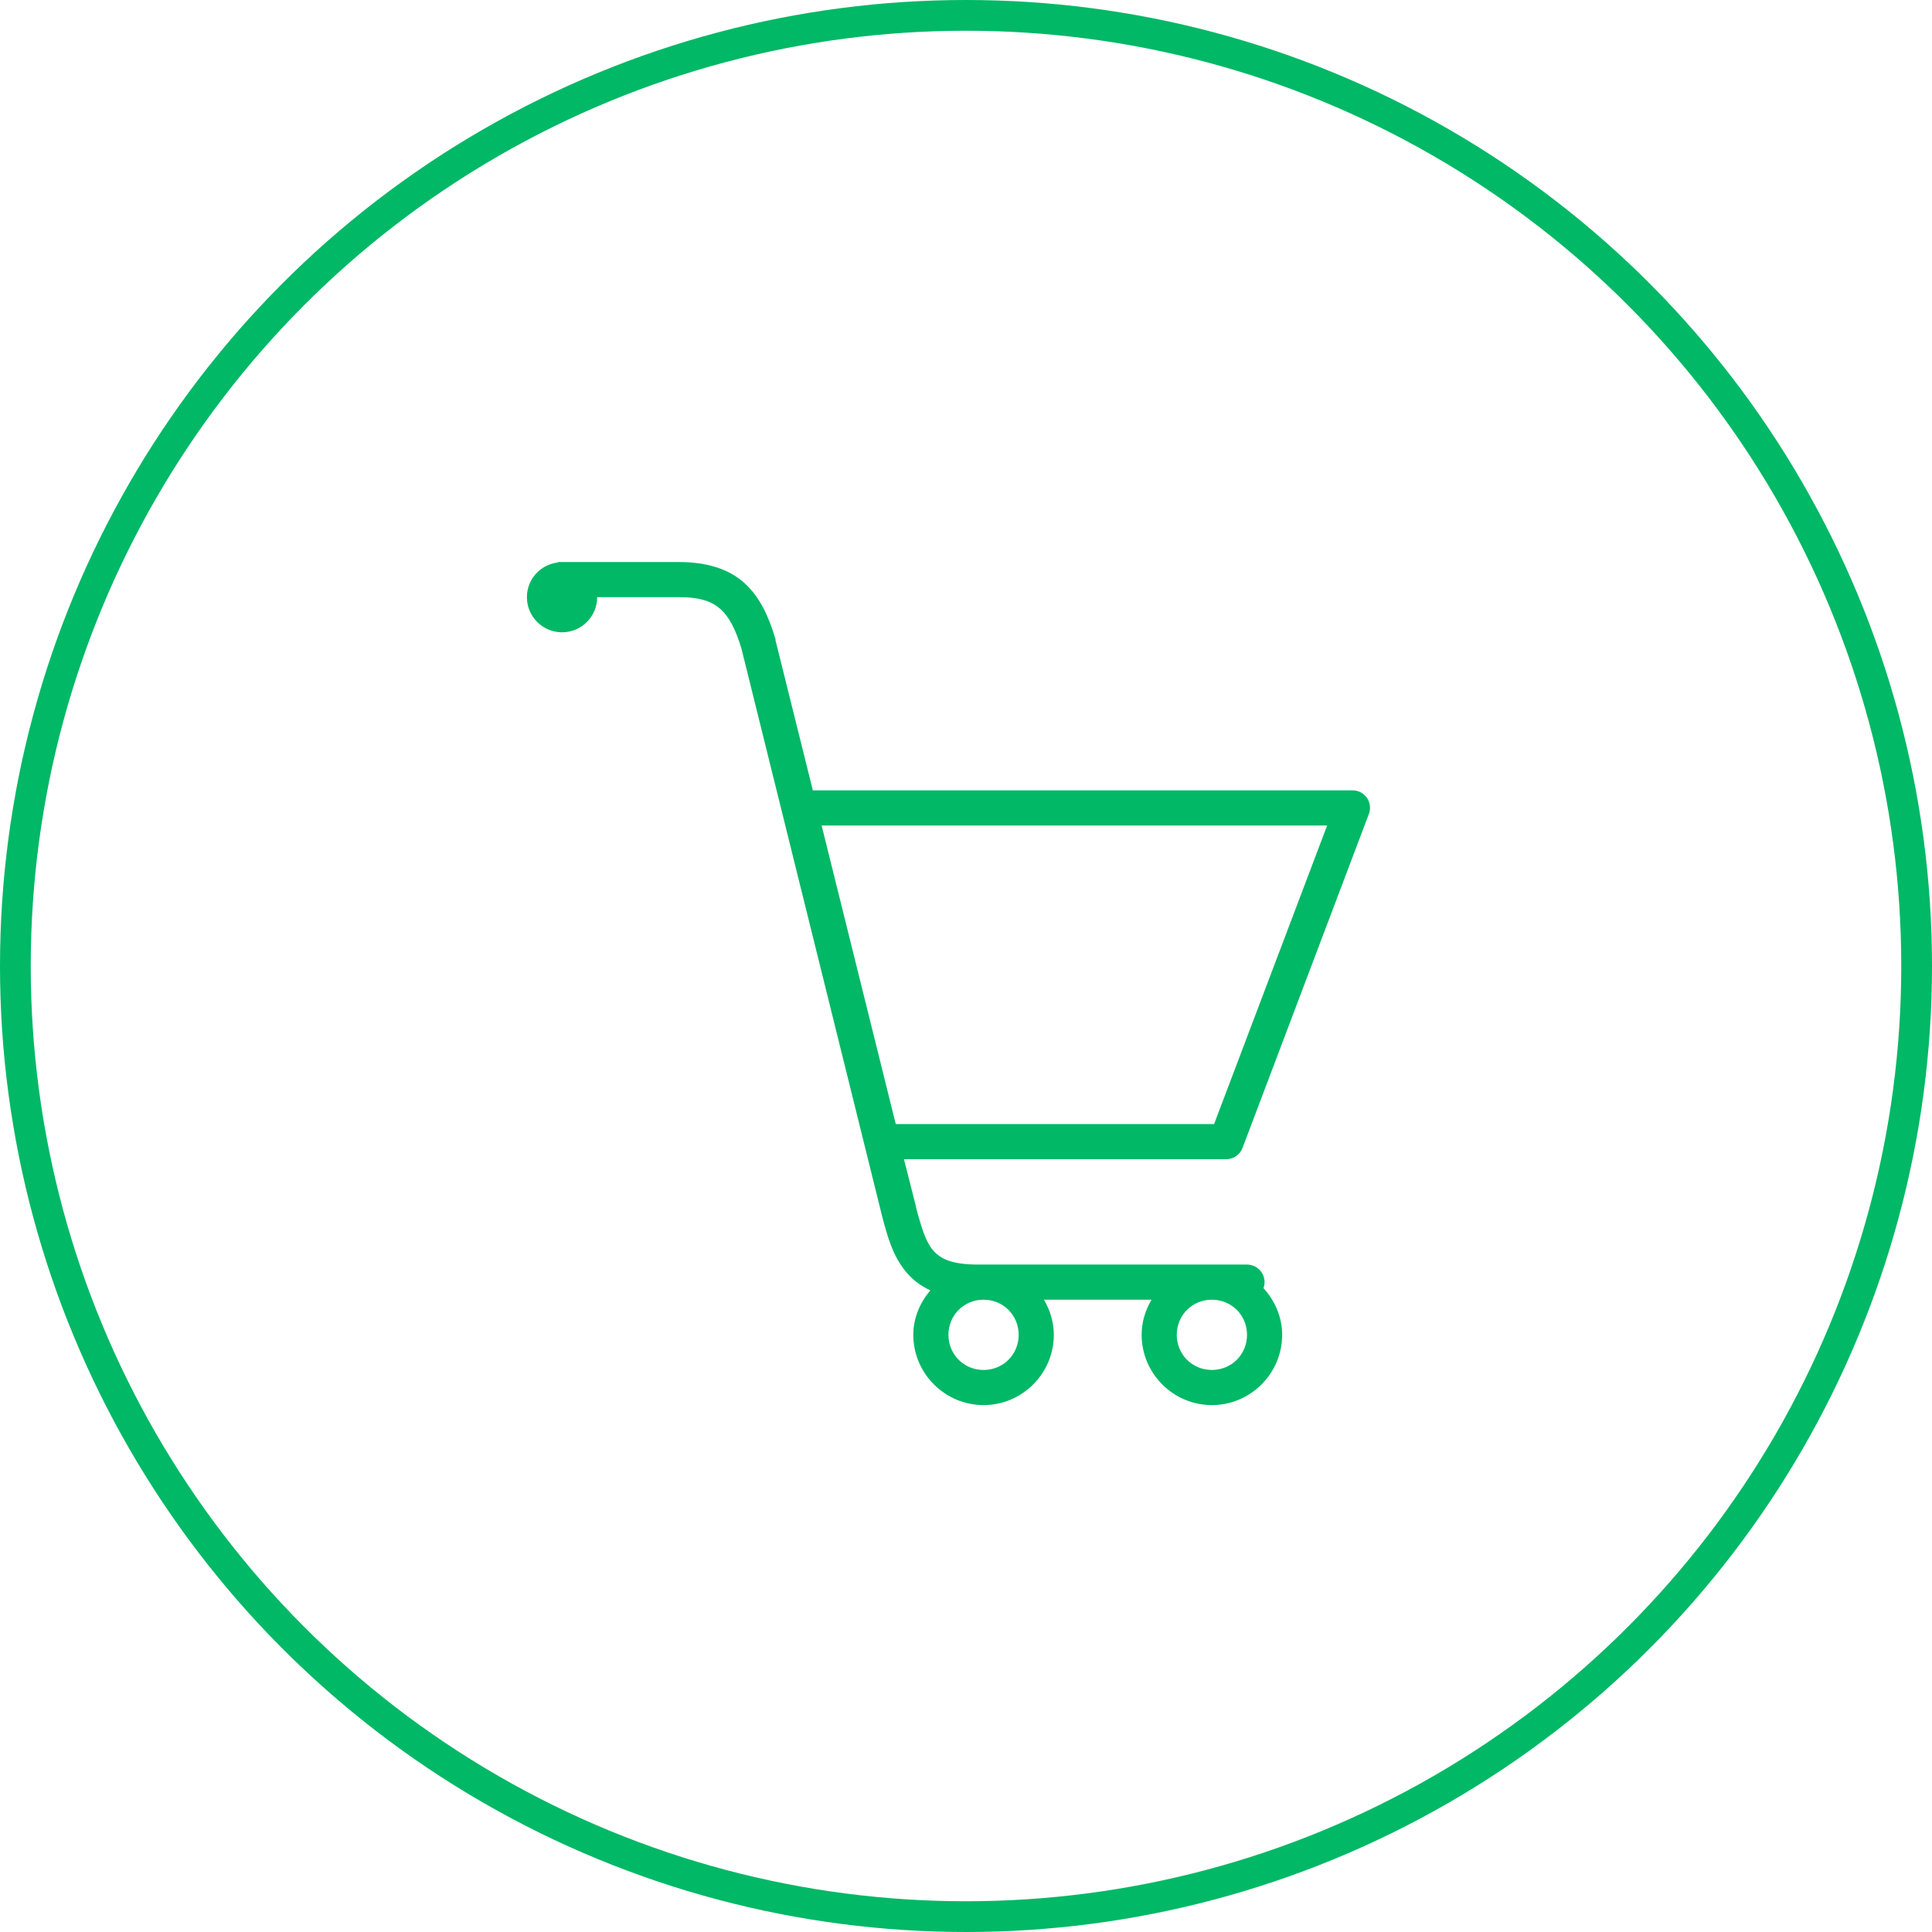
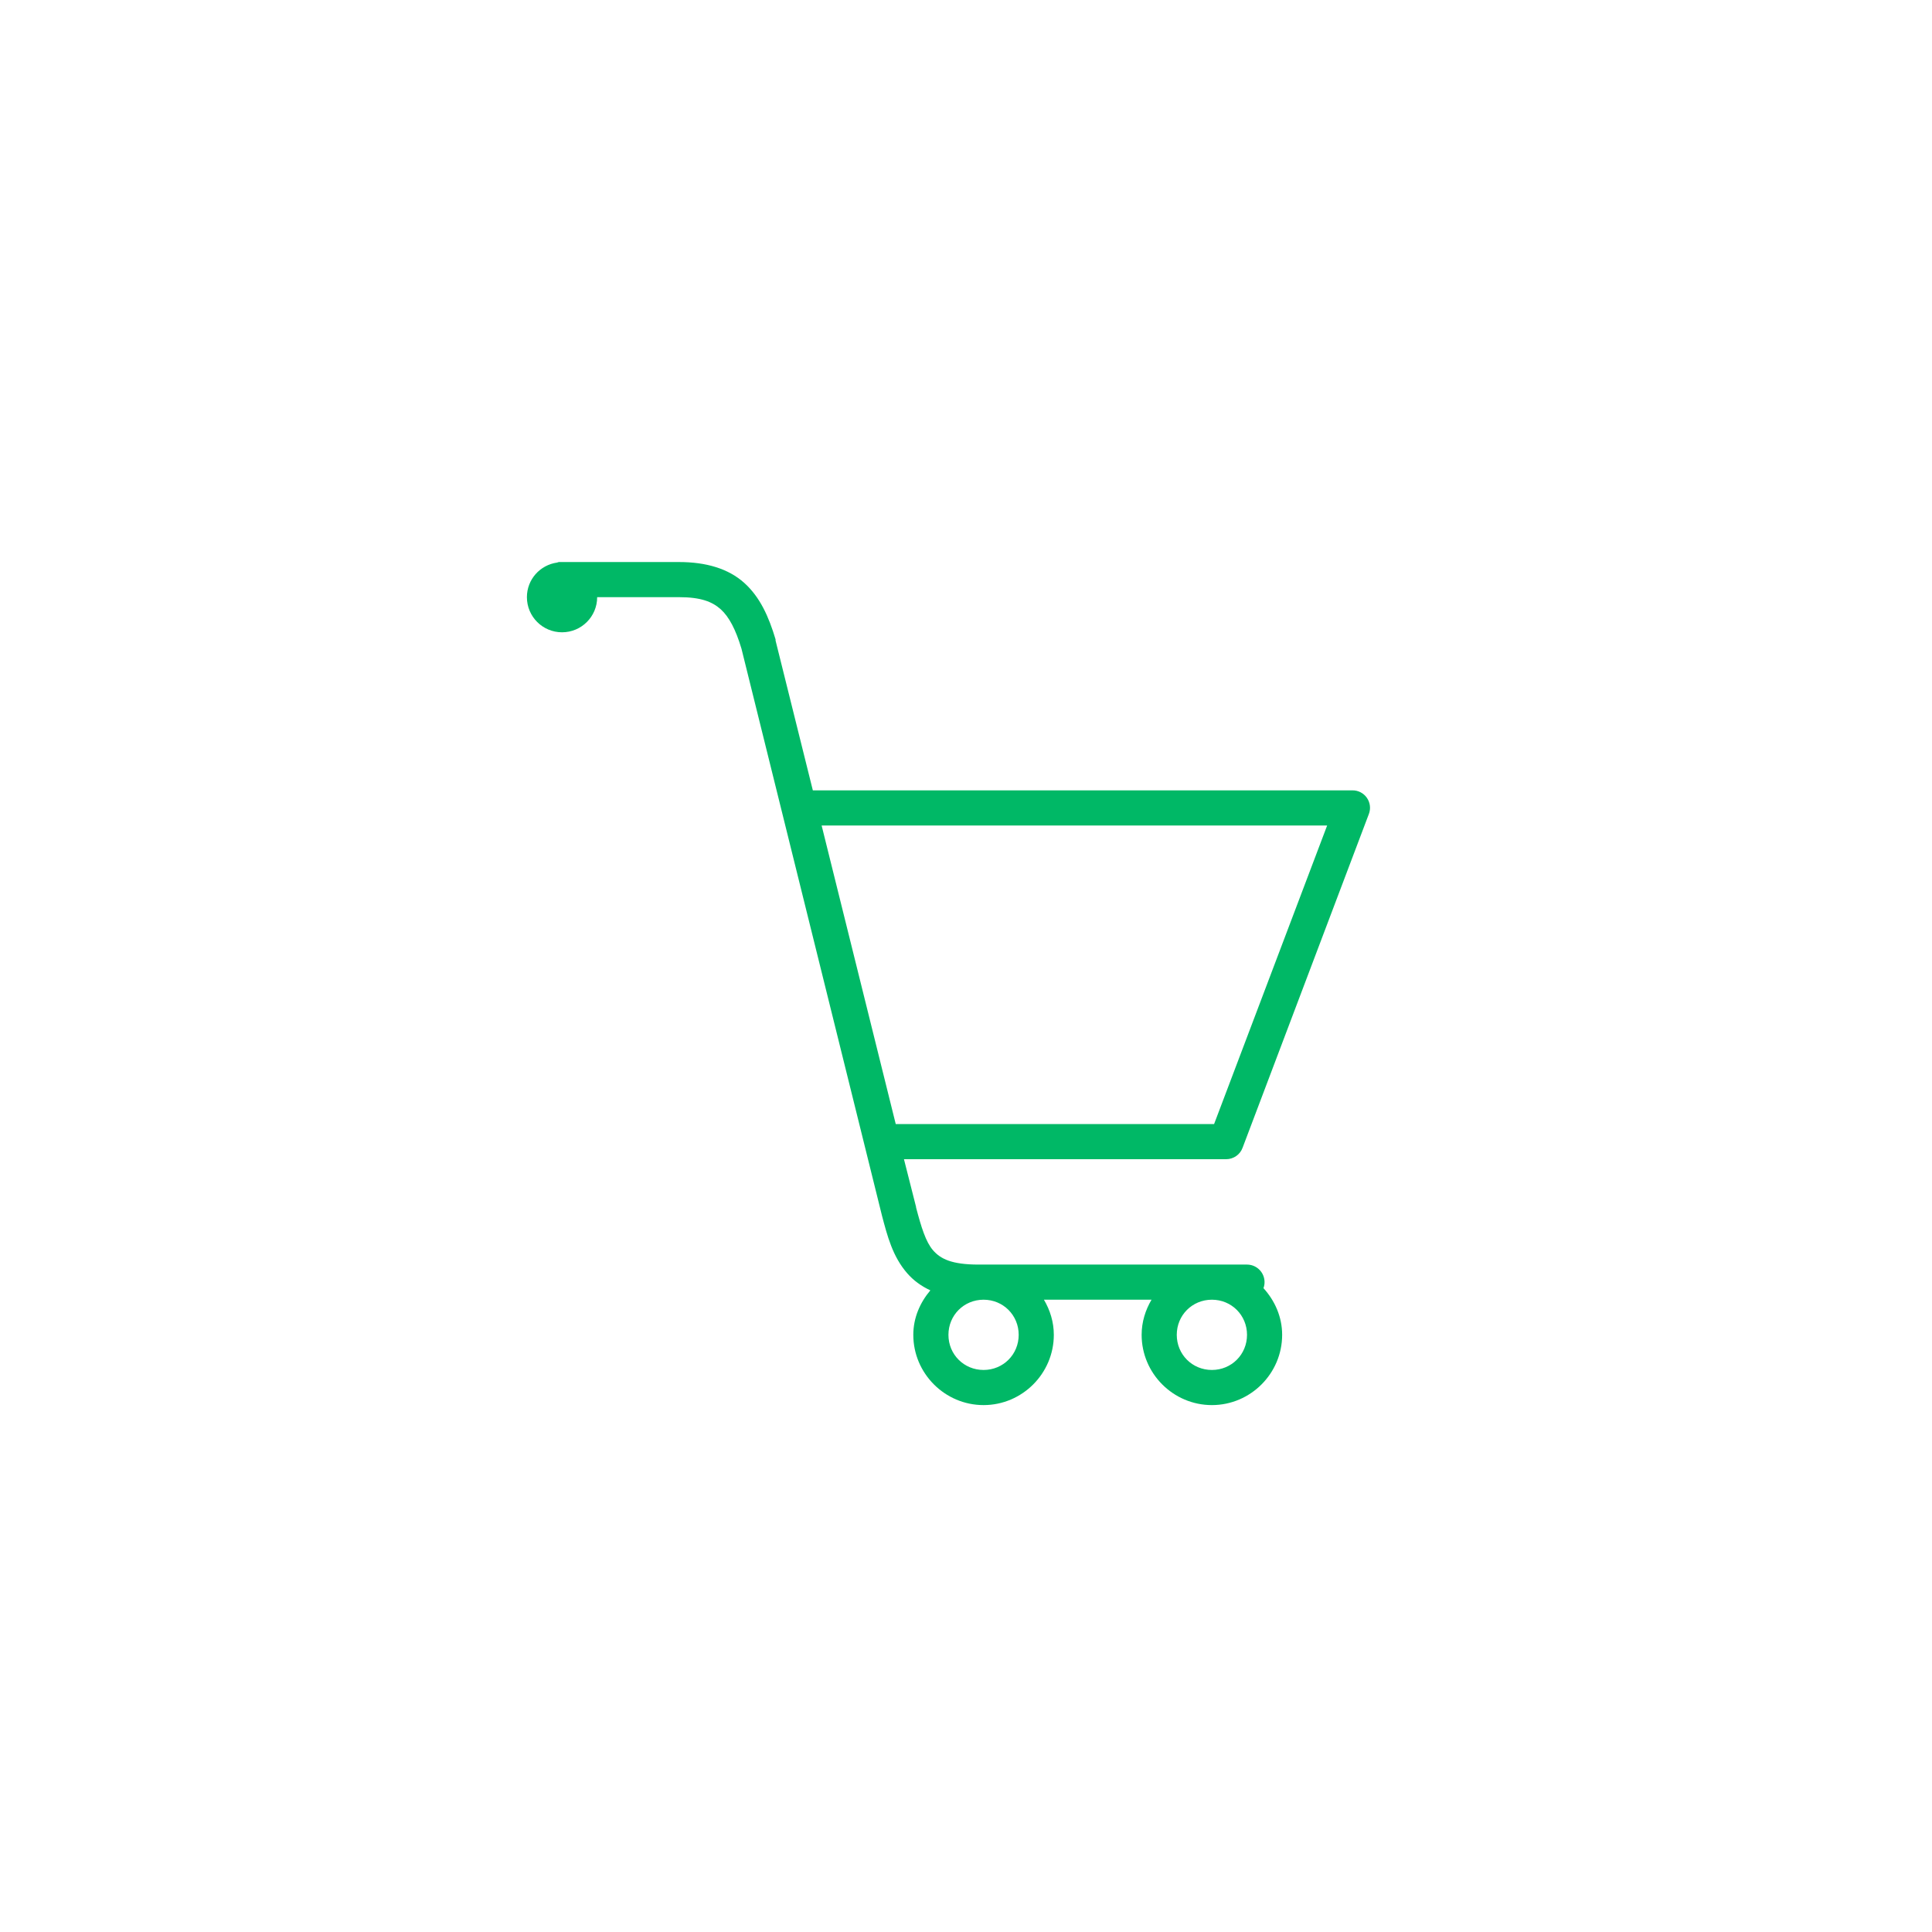
<svg xmlns="http://www.w3.org/2000/svg" width="44" height="44" viewBox="0 0 44 44" fill="none">
-   <circle cx="22" cy="22" r="21.65" stroke="#00B866" stroke-width="0.7" />
  <path d="M12.725 12.8C12.713 12.803 12.7 12.808 12.688 12.812C12.298 12.867 12 13.197 12 13.6C12 14.042 12.358 14.4 12.8 14.4C13.242 14.4 13.6 14.042 13.6 13.6H15.463C15.961 13.6 16.22 13.703 16.413 13.875C16.602 14.045 16.755 14.333 16.887 14.775L20.087 27.688C20.208 28.145 20.328 28.617 20.663 29C20.802 29.159 20.977 29.289 21.188 29.387C20.953 29.666 20.8 30.011 20.8 30.4C20.8 31.28 21.52 32 22.4 32C23.28 32 24 31.28 24 30.4C24 30.106 23.914 29.837 23.775 29.6H26.225C26.086 29.837 26 30.106 26 30.4C26 31.28 26.72 32 27.6 32C28.48 32 29.2 31.28 29.2 30.4C29.2 29.989 29.033 29.622 28.775 29.337C28.82 29.216 28.802 29.078 28.728 28.972C28.653 28.864 28.531 28.8 28.4 28.8H22.288C21.67 28.8 21.419 28.669 21.25 28.475C21.083 28.283 20.981 27.947 20.863 27.5V27.488L20.587 26.4H27.925C28.092 26.4 28.244 26.295 28.3 26.137L31.175 18.538C31.222 18.416 31.205 18.278 31.13 18.17C31.055 18.062 30.931 17.998 30.8 18H18.512C18.512 18 17.663 14.595 17.663 14.588C17.663 14.58 17.663 14.57 17.663 14.562C17.509 14.047 17.311 13.6 16.95 13.275C16.589 12.95 16.081 12.8 15.463 12.8H12.8C12.787 12.8 12.775 12.8 12.762 12.8C12.75 12.8 12.738 12.8 12.725 12.8ZM18.712 18.8H30.225L27.65 25.6H20.4L18.712 18.8ZM22.4 29.6C22.847 29.6 23.2 29.953 23.2 30.4C23.2 30.847 22.847 31.2 22.4 31.2C21.953 31.2 21.6 30.847 21.6 30.4C21.6 29.953 21.953 29.6 22.4 29.6ZM27.6 29.6C28.047 29.6 28.4 29.953 28.4 30.4C28.4 30.847 28.047 31.2 27.6 31.2C27.153 31.2 26.8 30.847 26.8 30.4C26.8 29.953 27.153 29.6 27.6 29.6Z" fill="#00B866" />
</svg>